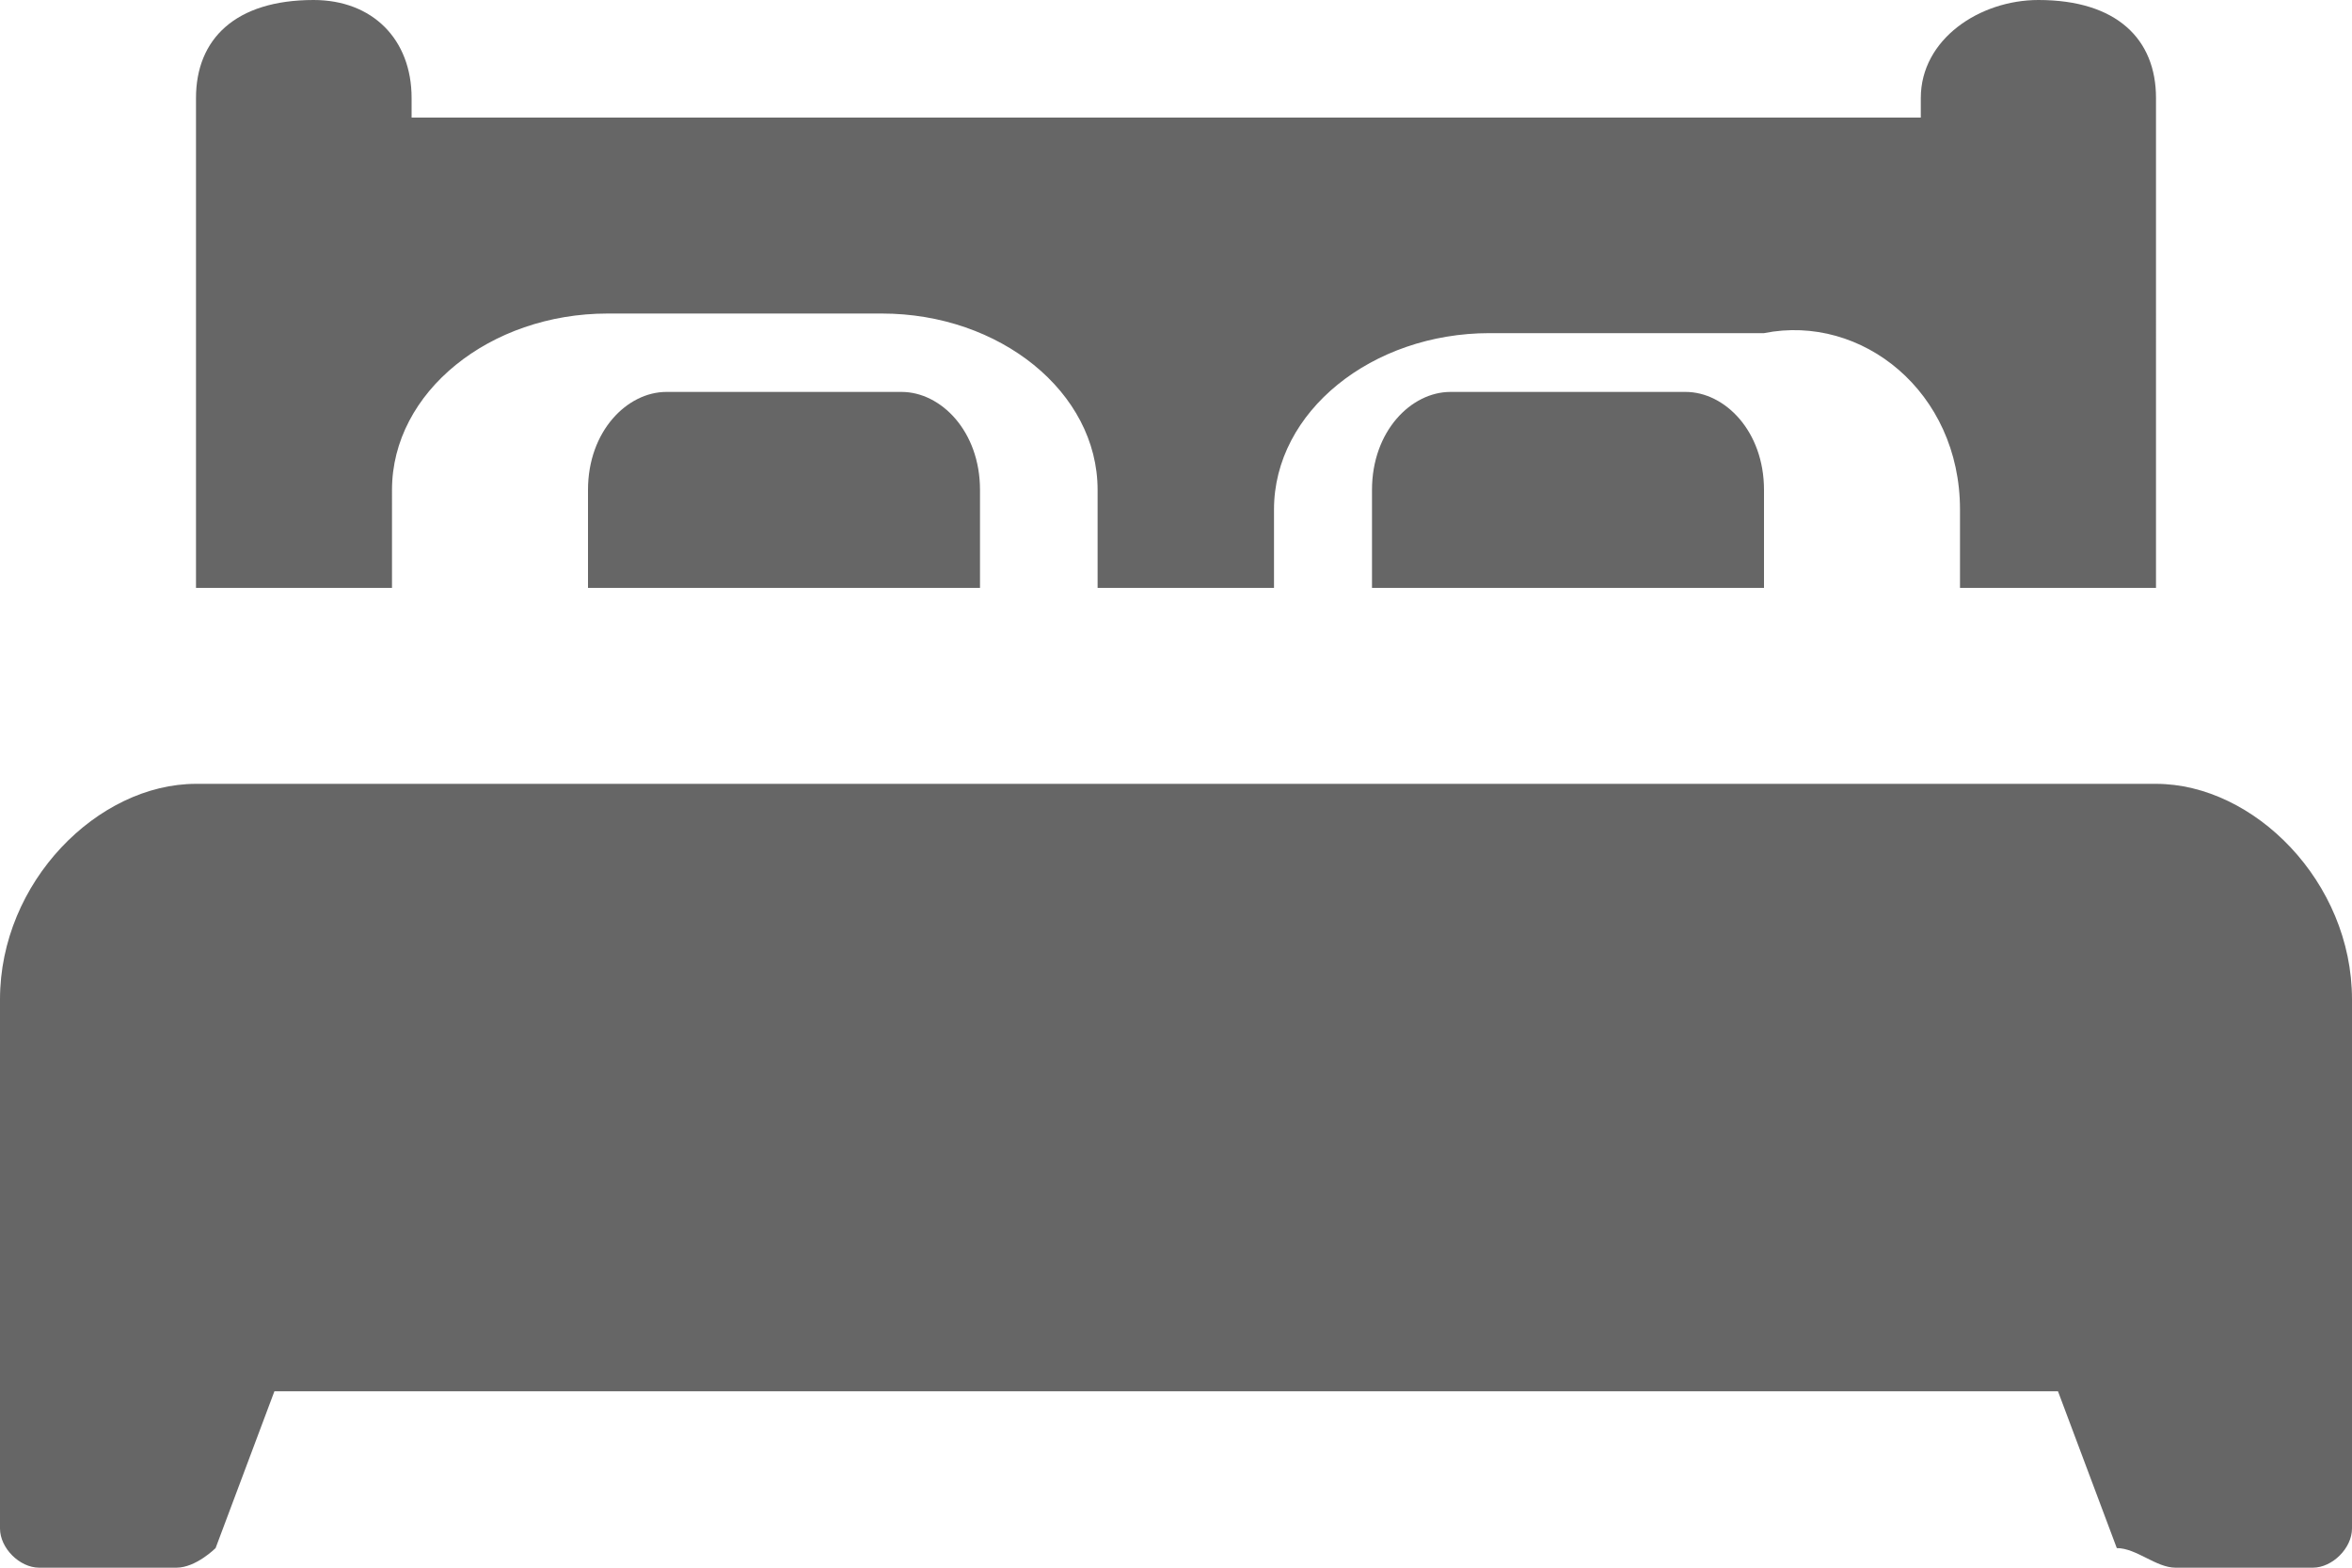
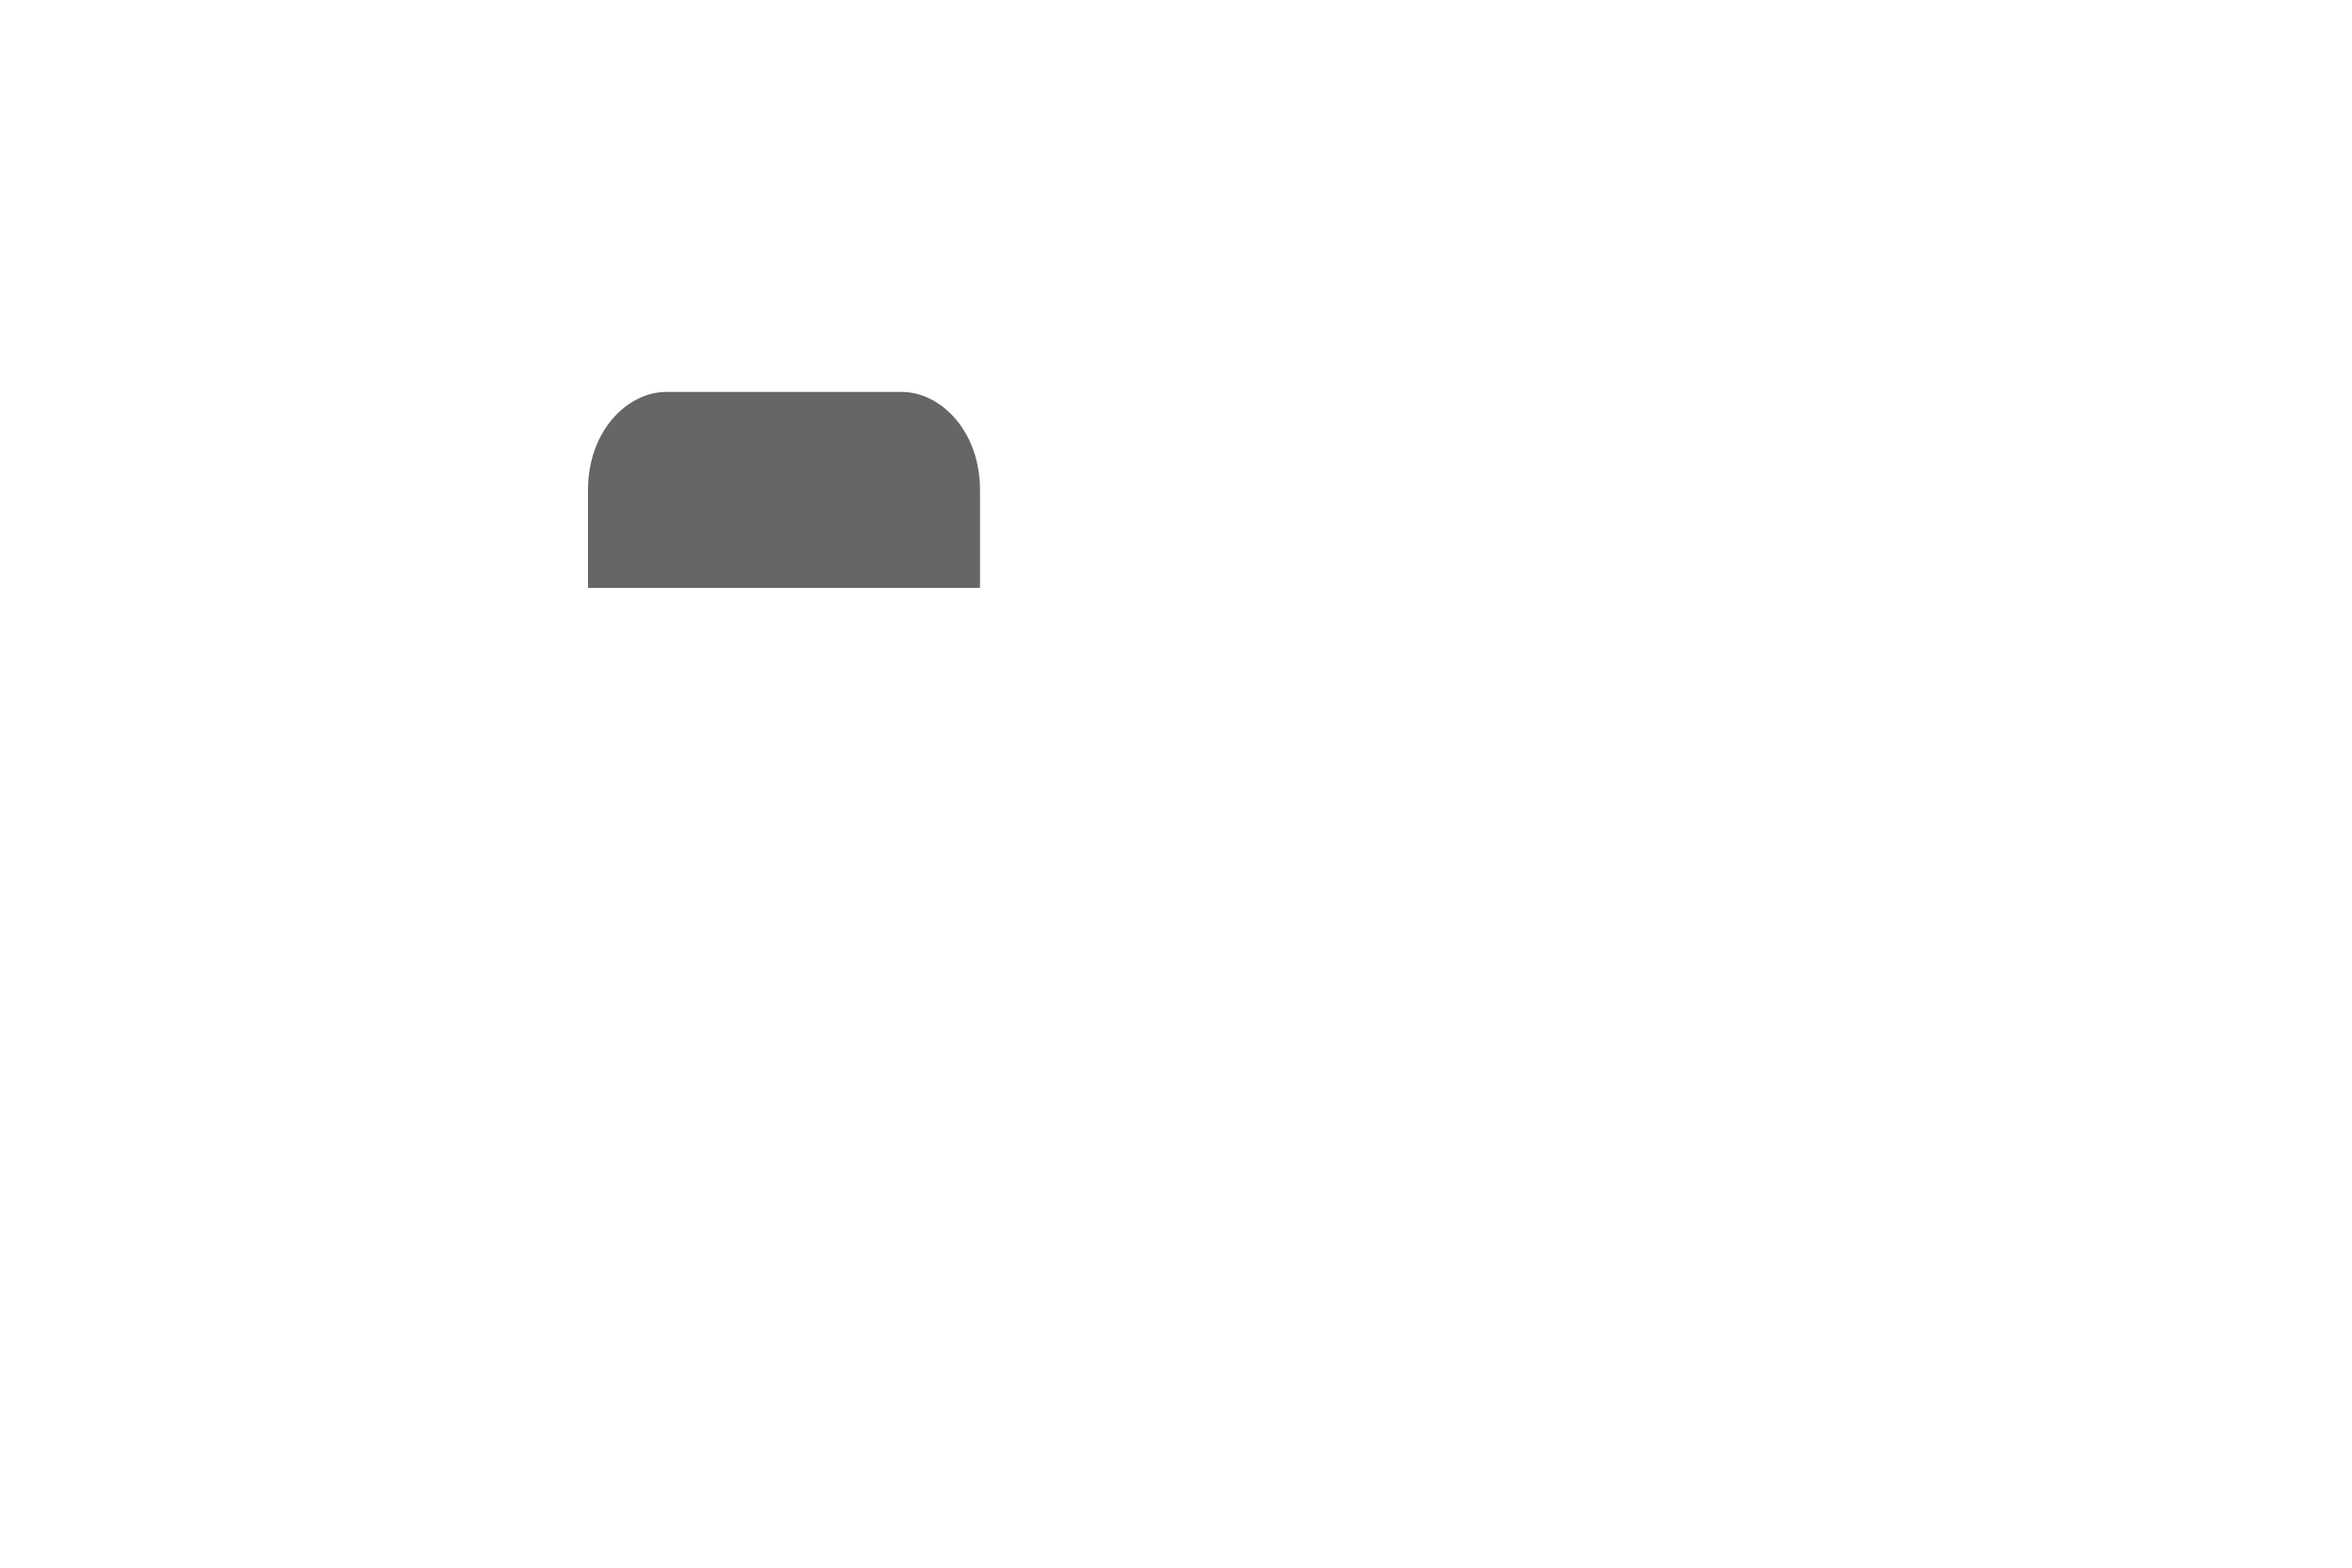
<svg xmlns="http://www.w3.org/2000/svg" version="1.1" id="Layer_1" x="0px" y="0px" viewBox="0 0 12 8" style="enable-background:new 0 0 12 8;" xml:space="preserve">
  <style type="text/css">
	.st0{fill:#666666;}
</style>
  <g id="Homepage">
    <g id="Desktop-HD" transform="translate(-808, -627)">
      <g id="Search" transform="translate(223, 549)">
        <g id="input-BEDROOMS" transform="translate(571, 61)">
          <g id="np_bed_3194709_000000" transform="translate(14, 17)">
-             <path id="Path" class="st0" d="M2,2.5C2,2,2.5,1.6,3.1,1.6h1.4c0.6,0,1.1,0.4,1.1,0.9V3h0.9V2.6c0-0.5,0.5-0.9,1.1-0.9h1.4       C9.5,1.6,10,2,10,2.6V3h1V0.5C11,0.2,10.8,0,10.4,0c-0.3,0-0.6,0.2-0.6,0.5v0.1l-7.7,0V0.5C2.1,0.2,1.9,0,1.6,0       C1.2,0,1,0.2,1,0.5V3h1L2,2.5z" />
            <path id="Path_1_" class="st0" d="M3.4,2C3.2,2,3,2.2,3,2.5V3h2V2.5C5,2.2,4.8,2,4.6,2H3.4z" />
-             <path id="Path_2_" class="st0" d="M7.4,2C7.2,2,7,2.2,7,2.5V3h2V2.5C9,2.2,8.8,2,8.6,2H7.4z" />
-             <path id="Path_6_" class="st0" d="M12,6V5.1C12,4.5,11.5,4,11,4h0H1C0.5,4,0,4.5,0,5.1V6" />
-             <path id="Path_5_" class="st0" d="M0,6v1.8C0,7.9,0.1,8,0.2,8h0.7C1,8,1.1,7.9,1.1,7.9l0.3-0.8h9.1l0.3,0.8       C10.9,7.9,11,8,11.1,8h0.7C11.9,8,12,7.9,12,7.8V6" />
          </g>
        </g>
      </g>
    </g>
  </g>
</svg>